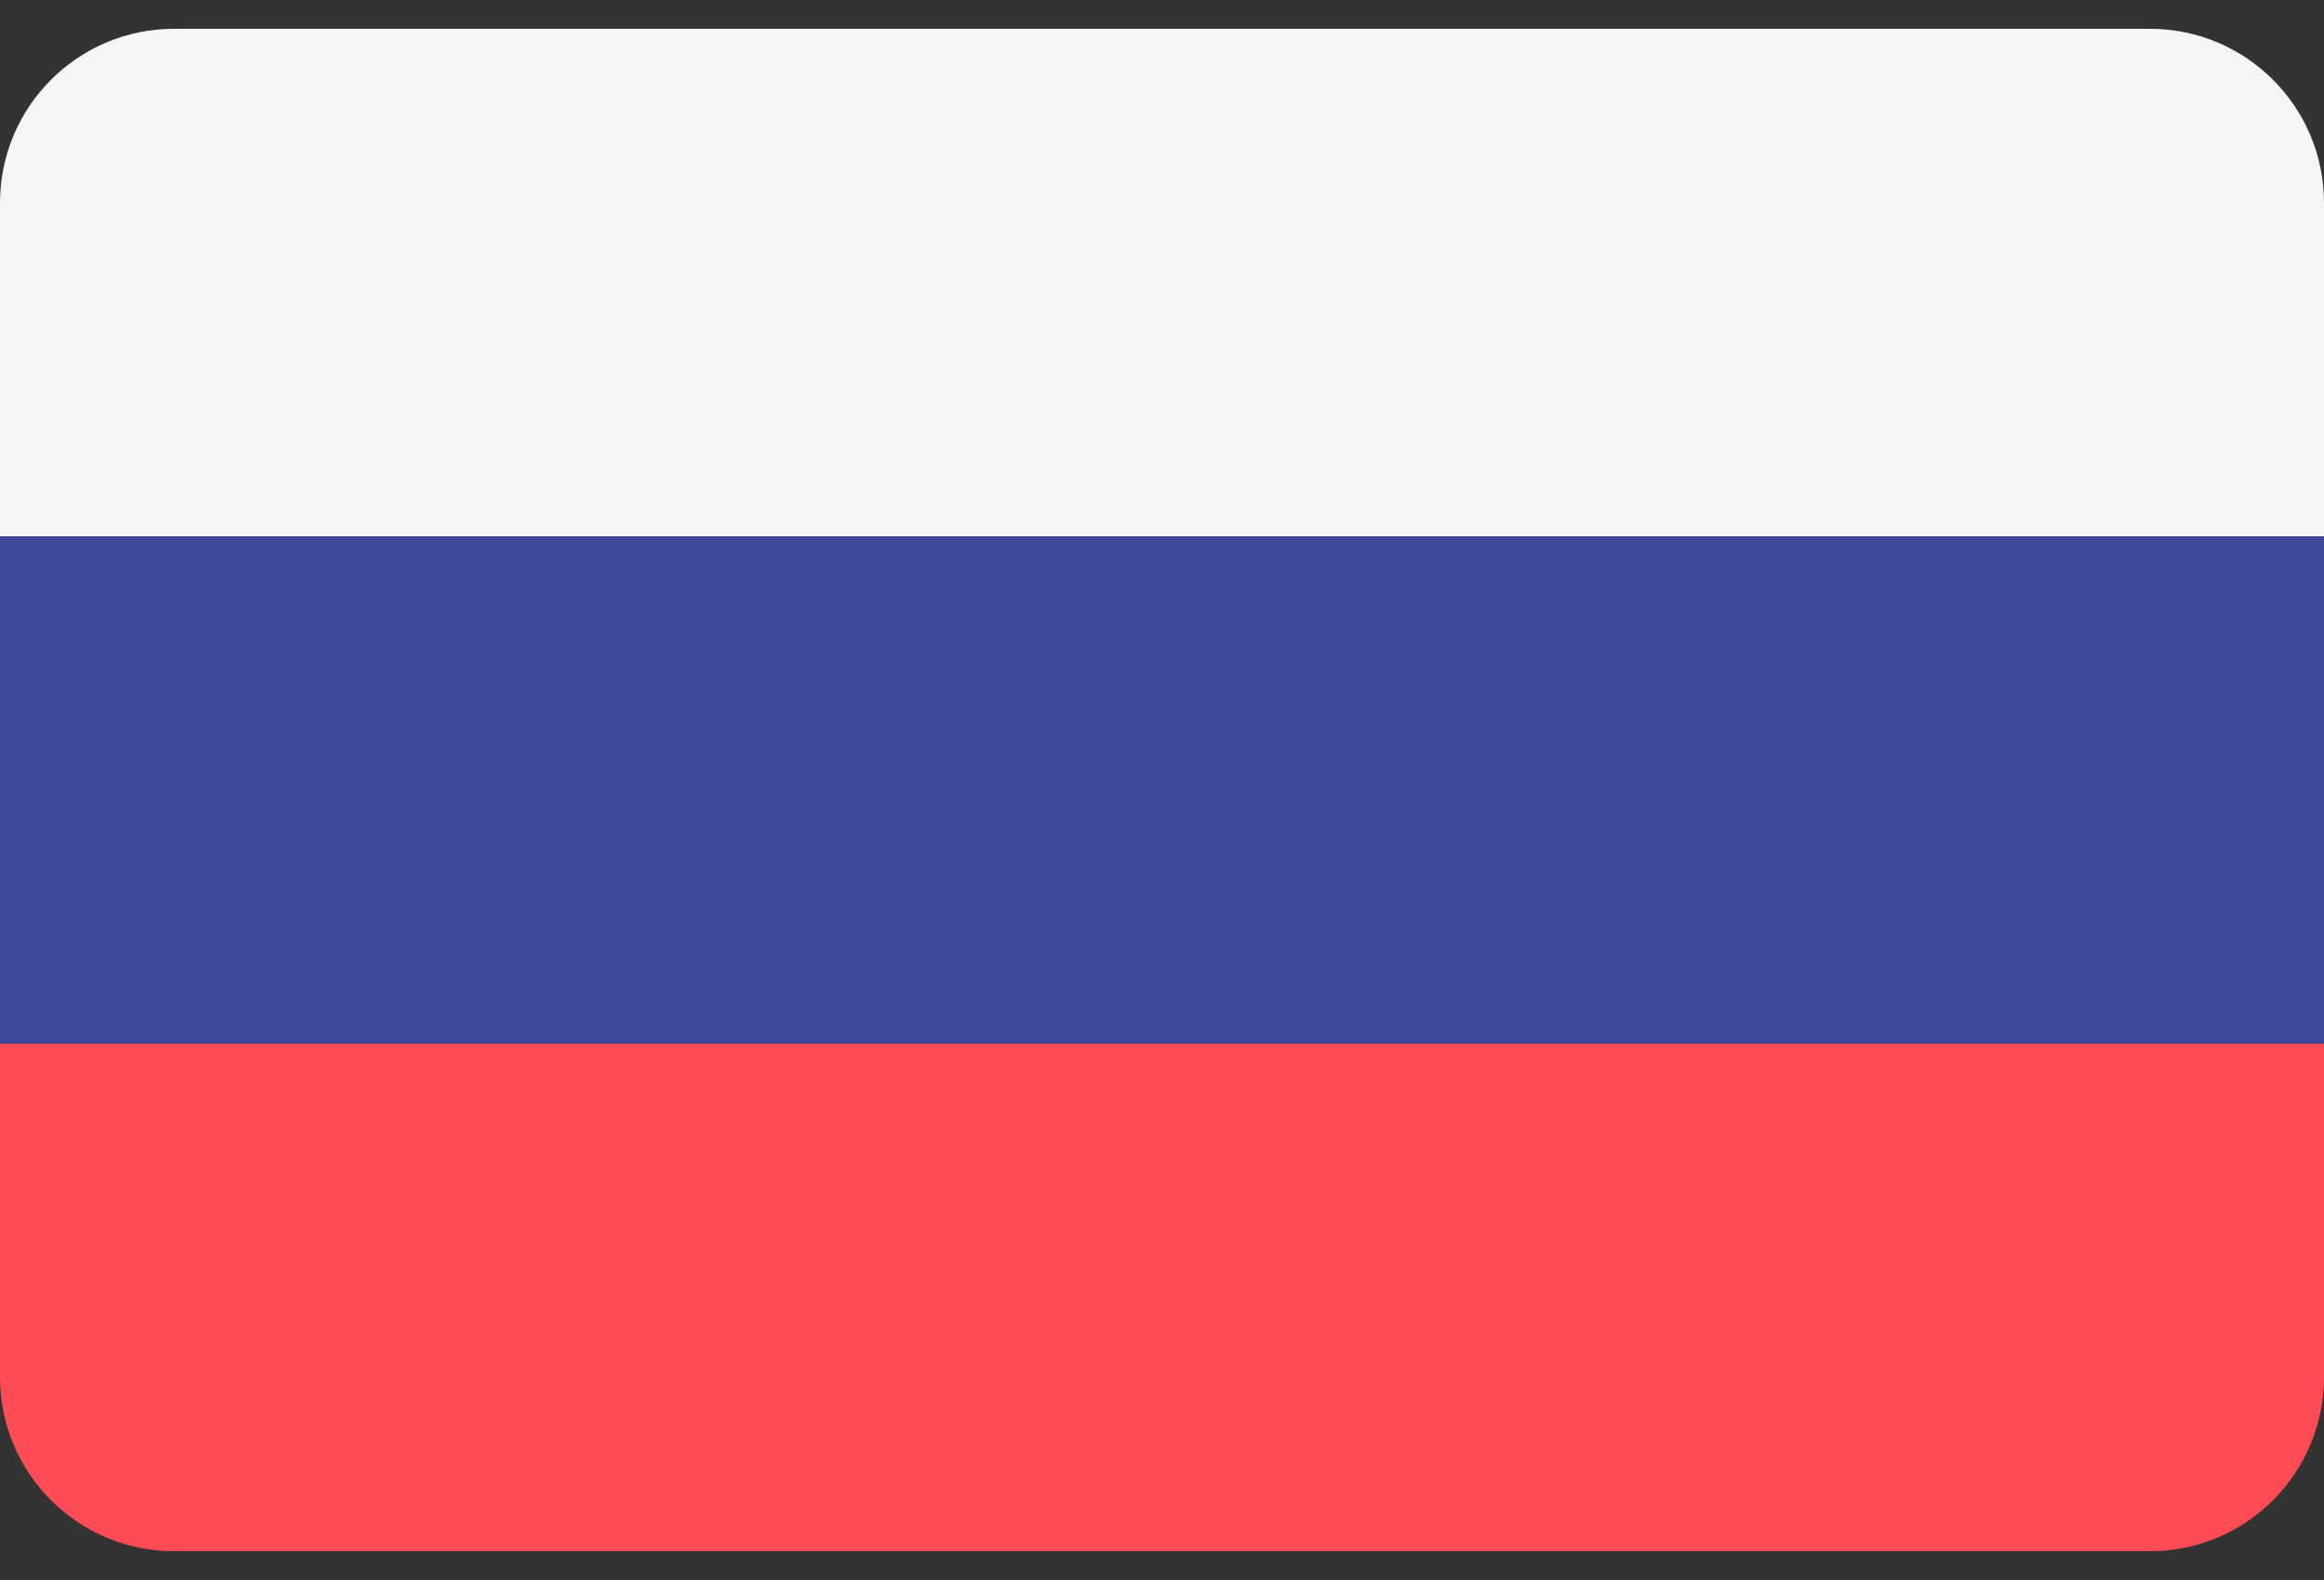
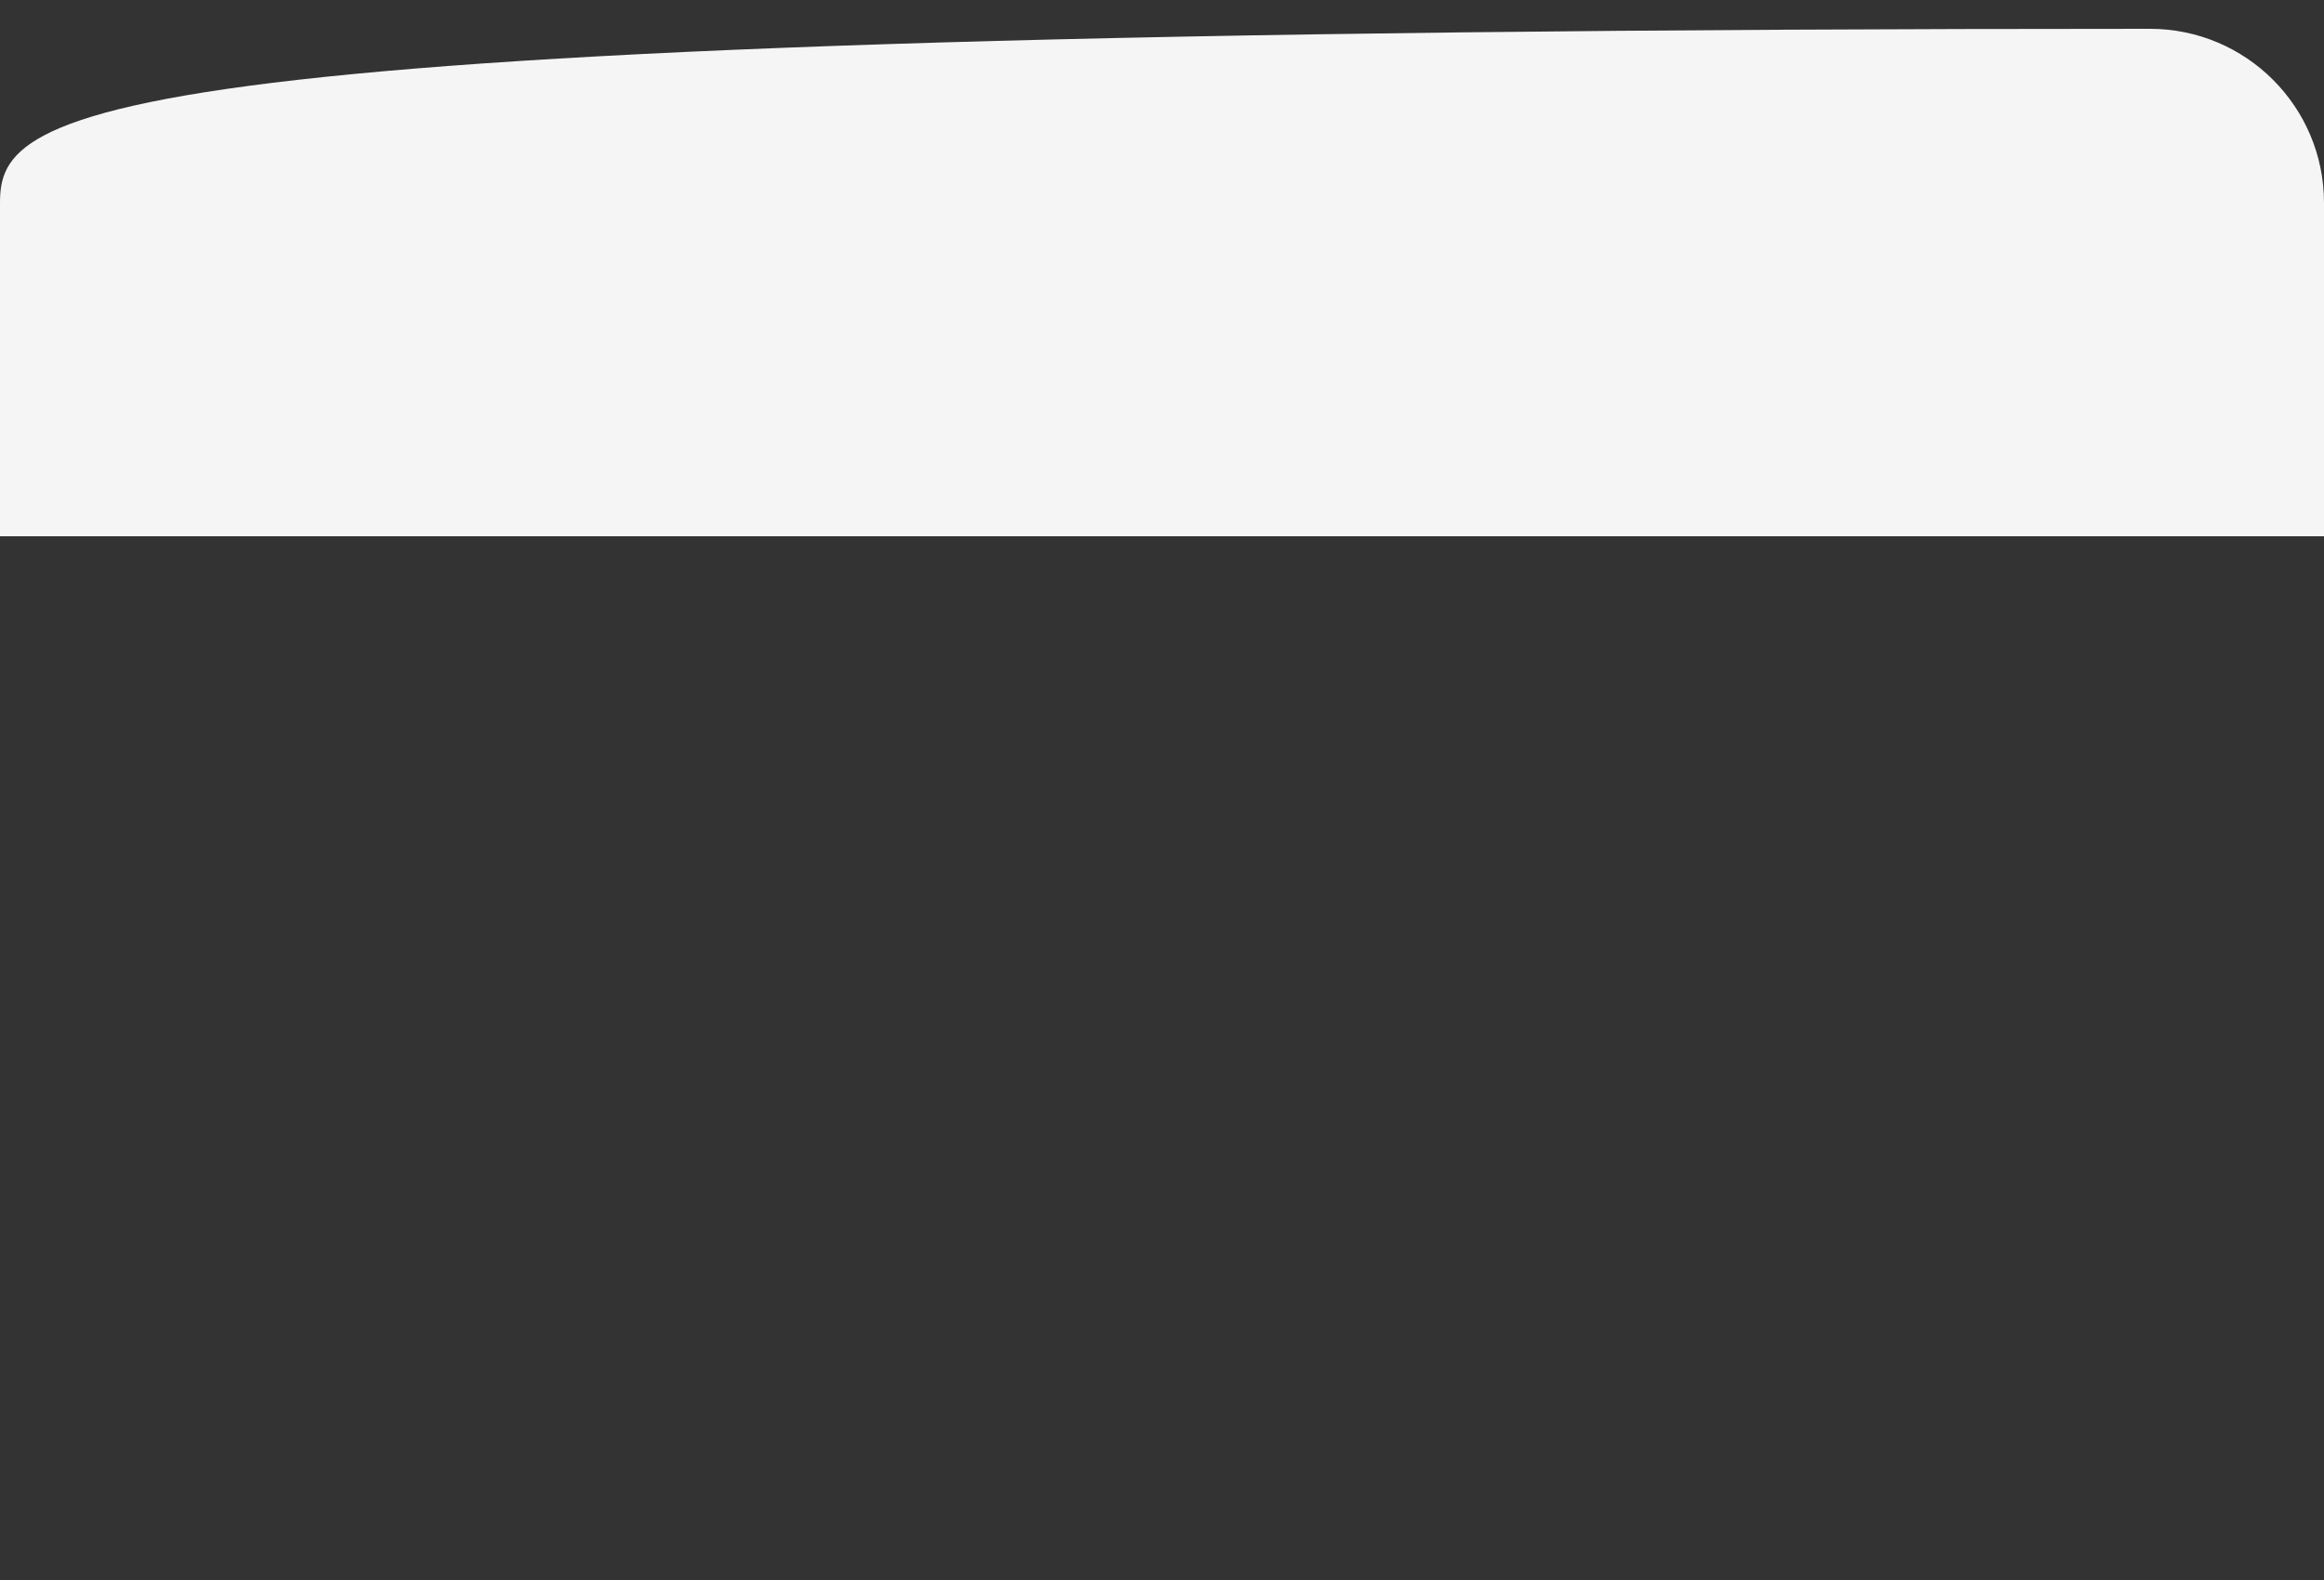
<svg xmlns="http://www.w3.org/2000/svg" width="25" height="17" viewBox="0 0 25 17" fill="none">
  <rect x="0" y="0" width="25" height="17" fill="#333333" stroke="none" />
-   <path d="M23.128 0.31H1.872C0.838 0.31 0 1.149 0 2.183V5.77H25V2.183C25 1.149 24.162 0.31 23.128 0.31Z" fill="#F5F5F5" />
-   <path d="M0 14.817C0 15.851 0.838 16.69 1.872 16.69H23.128C24.162 16.69 25 15.851 25 14.817V11.23H0V14.817Z" fill="#FF4B55" />
-   <path d="M0 5.77H25V11.229H0V5.77Z" fill="#41479B" />
+   <path d="M23.128 0.31C0.838 0.31 0 1.149 0 2.183V5.77H25V2.183C25 1.149 24.162 0.31 23.128 0.31Z" fill="#F5F5F5" />
</svg>